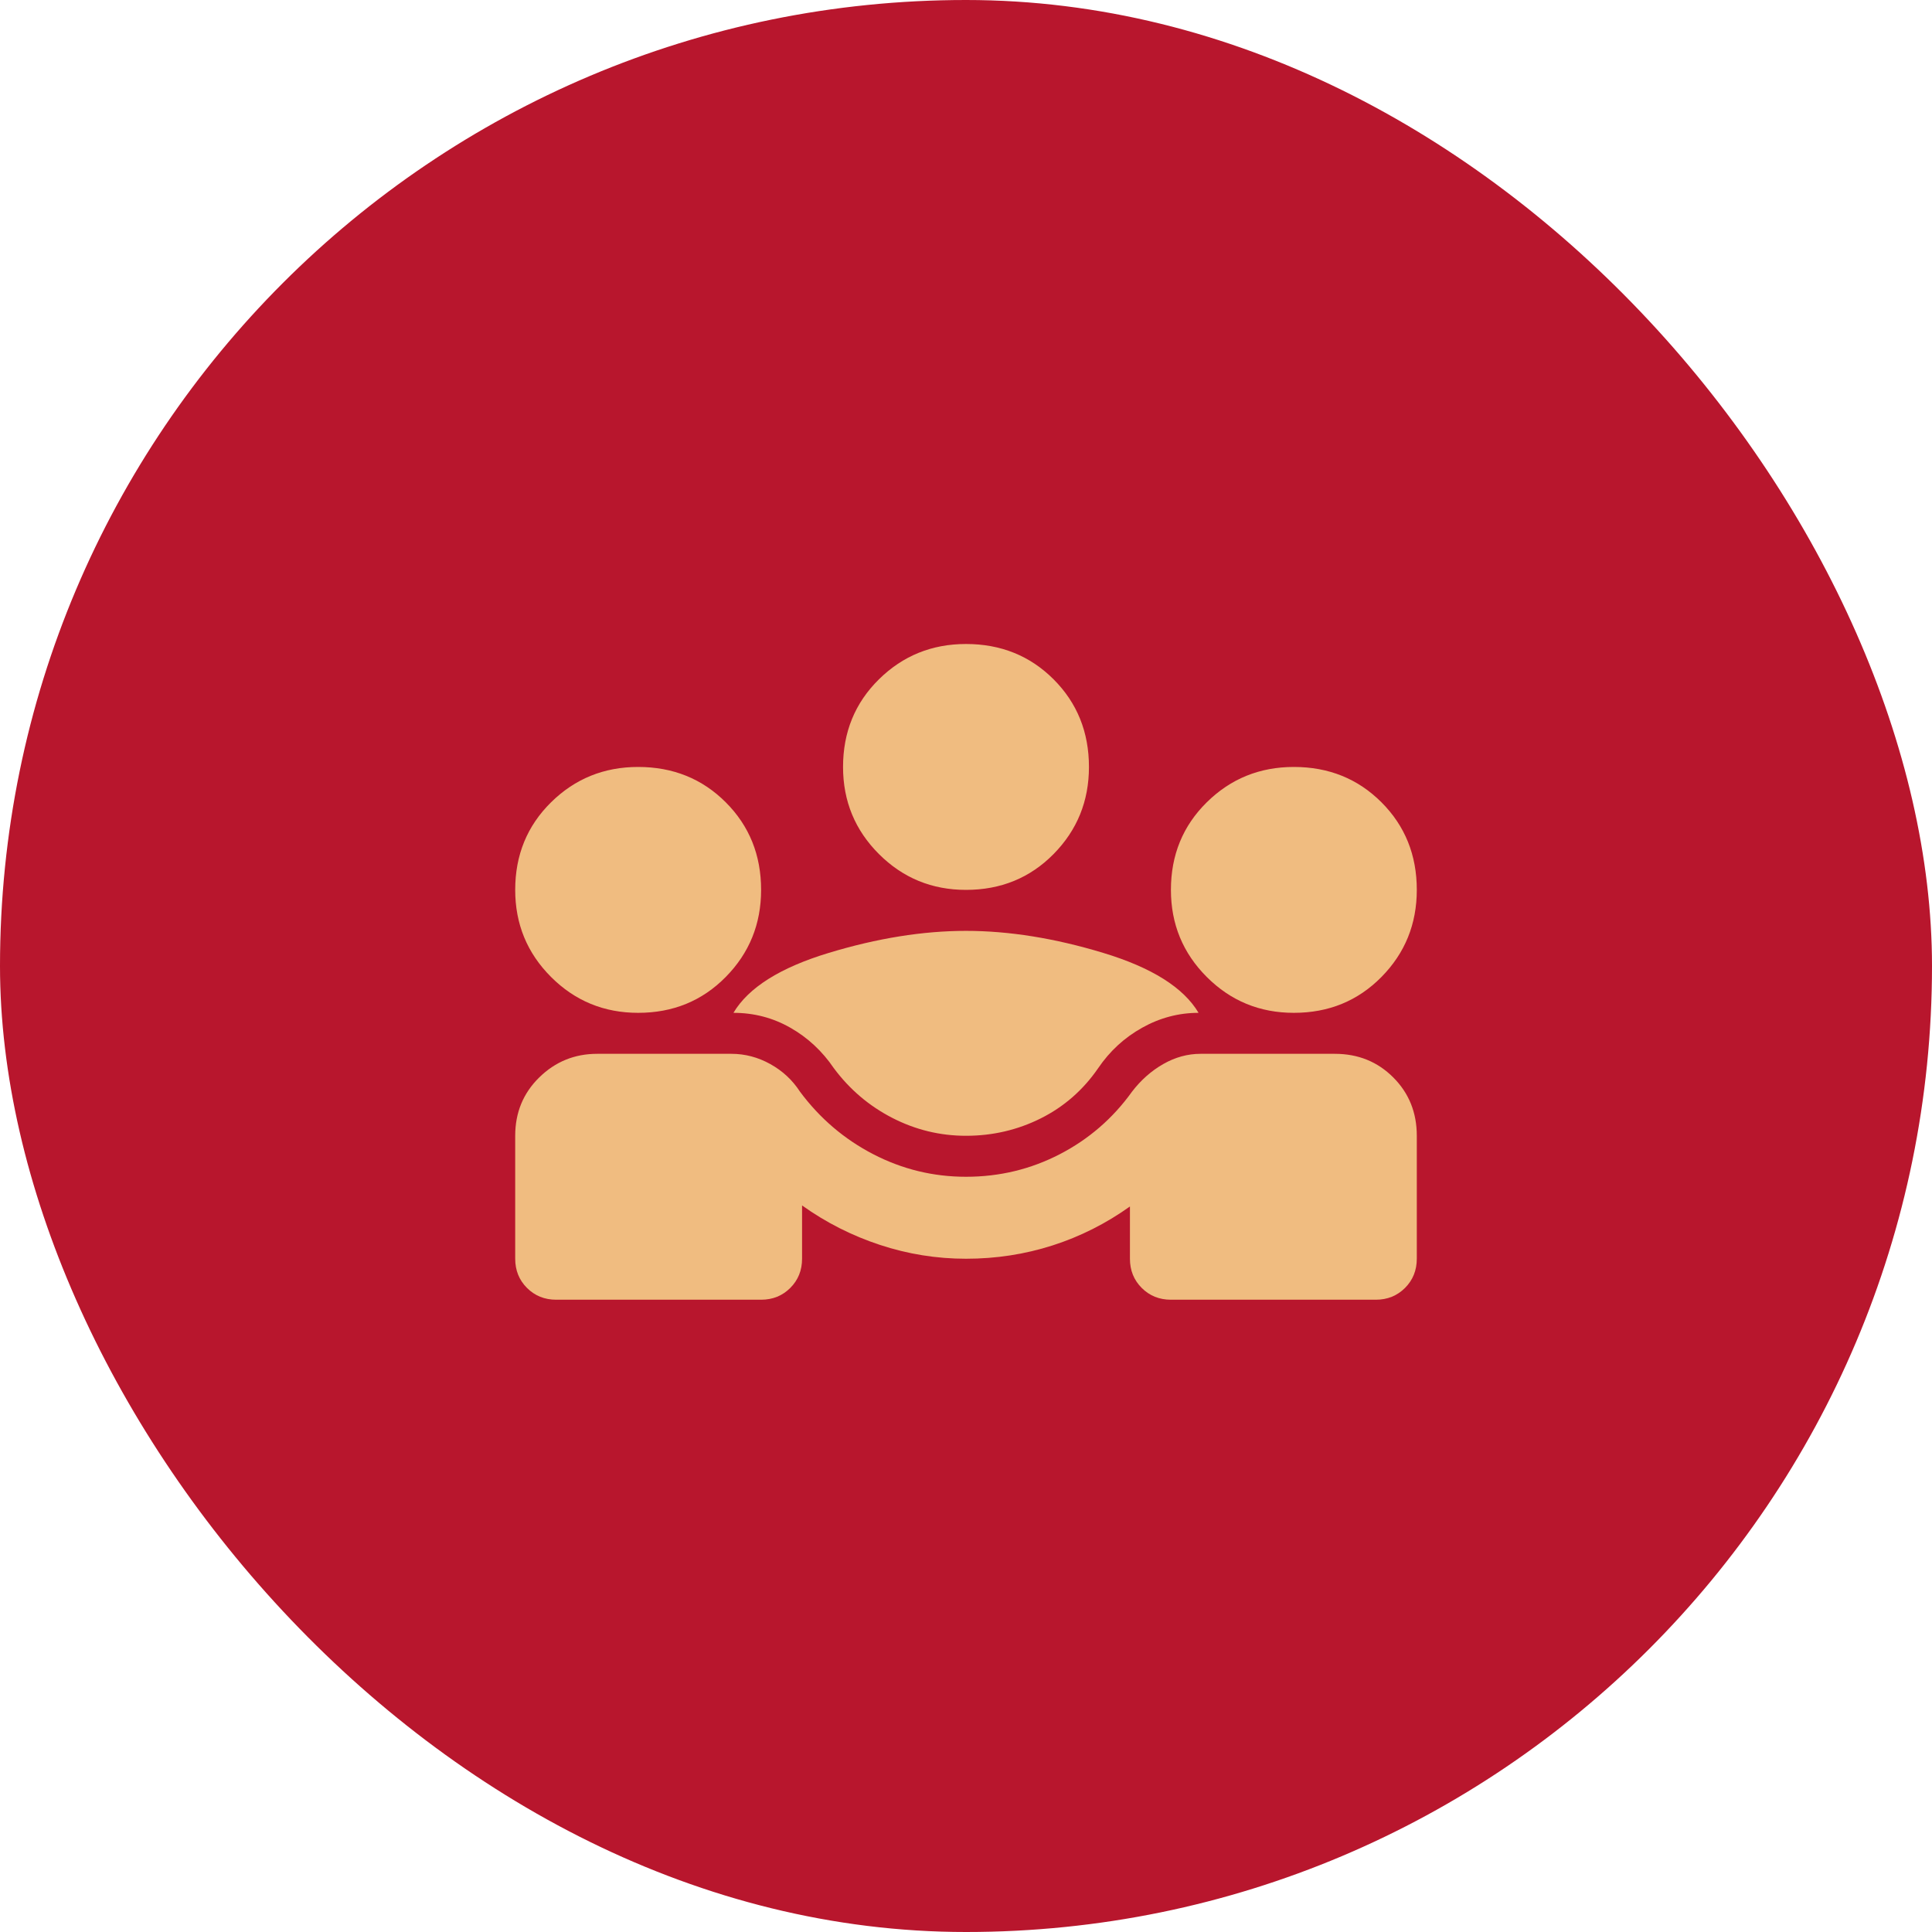
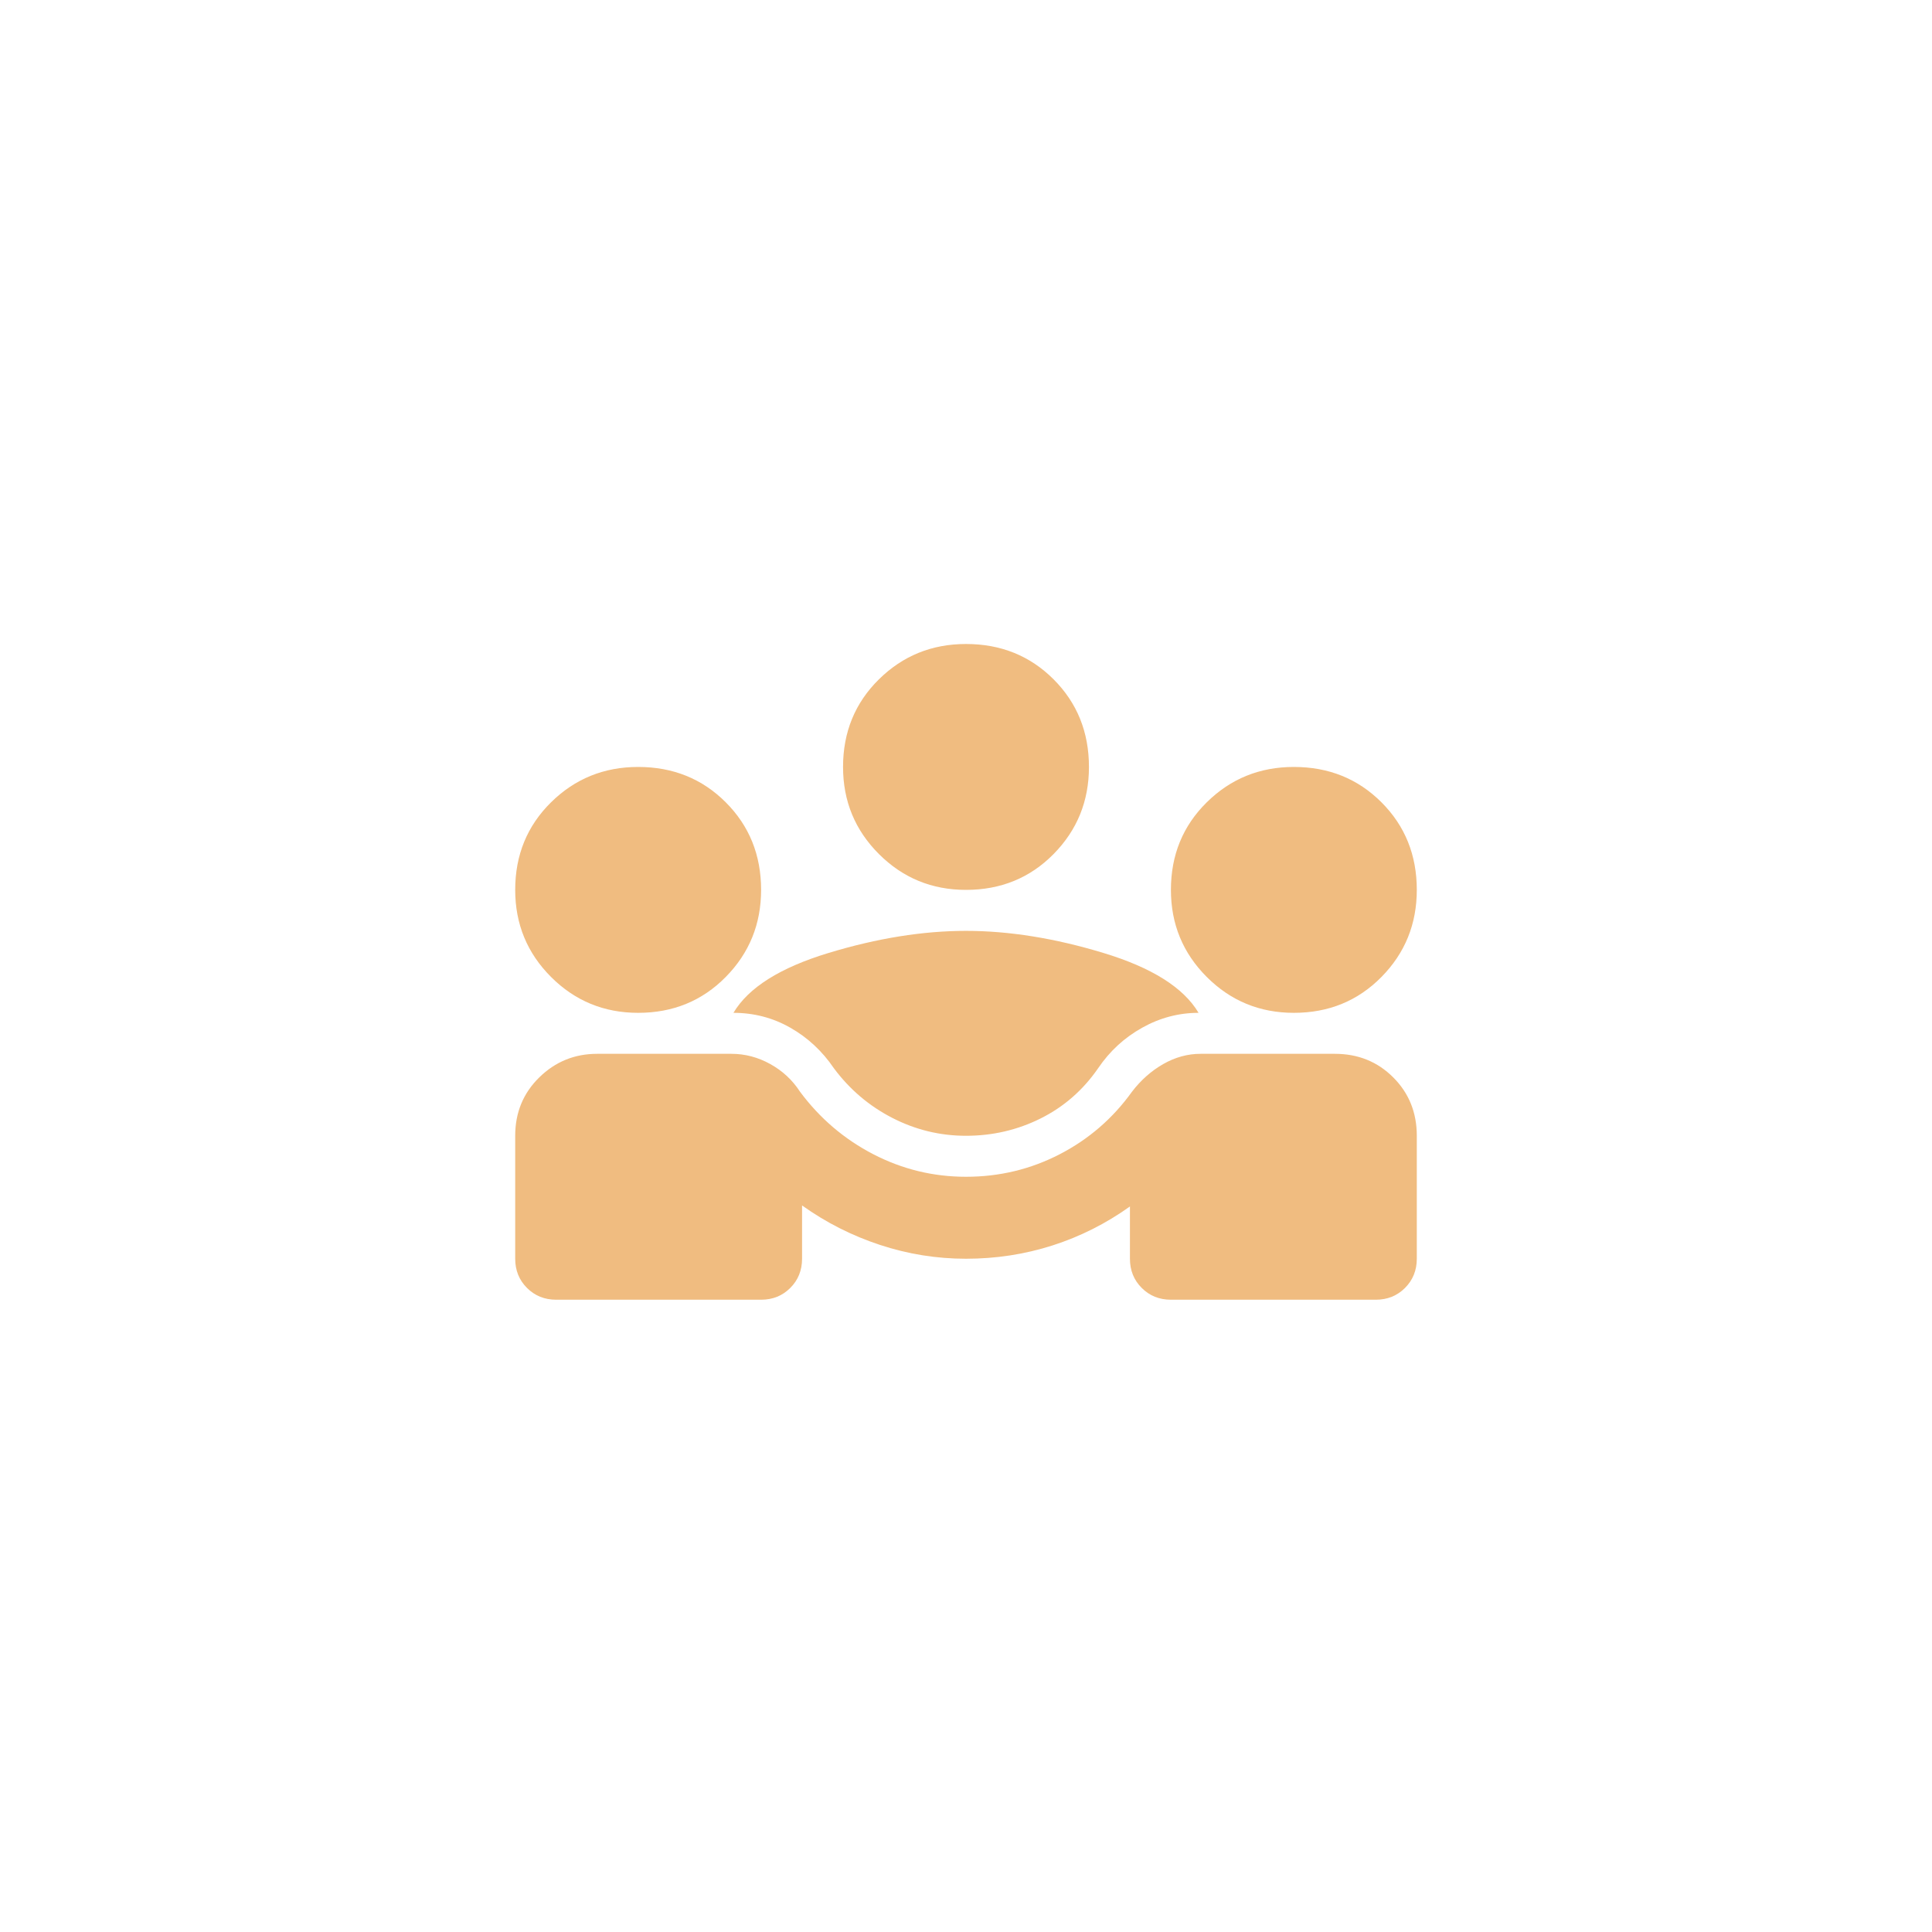
<svg xmlns="http://www.w3.org/2000/svg" width="75" height="75" viewBox="0 0 75 75" fill="none">
-   <rect width="75" height="75" rx="37.5" fill="#B8162D" />
  <path d="M20 48.864V44.091C20 43.189 20.312 42.434 20.935 41.824C21.558 41.214 22.307 40.909 23.182 40.909H28.392C28.922 40.909 29.426 41.042 29.903 41.307C30.381 41.572 30.765 41.93 31.057 42.381C31.826 43.415 32.774 44.224 33.901 44.807C35.028 45.39 36.227 45.682 37.5 45.682C38.799 45.682 40.012 45.39 41.139 44.807C42.266 44.224 43.201 43.415 43.943 42.381C44.288 41.93 44.692 41.572 45.156 41.307C45.62 41.042 46.104 40.909 46.608 40.909H51.818C52.72 40.909 53.475 41.214 54.085 41.824C54.695 42.434 55 43.189 55 44.091V48.864C55 49.314 54.847 49.692 54.543 49.997C54.238 50.302 53.86 50.455 53.409 50.455H45.455C45.004 50.455 44.626 50.302 44.321 49.997C44.016 49.692 43.864 49.314 43.864 48.864V46.835C42.936 47.498 41.935 48.002 40.861 48.347C39.787 48.691 38.667 48.864 37.5 48.864C36.36 48.864 35.246 48.685 34.159 48.327C33.072 47.969 32.064 47.458 31.136 46.795V48.864C31.136 49.314 30.984 49.692 30.679 49.997C30.374 50.302 29.996 50.455 29.546 50.455H21.591C21.14 50.455 20.762 50.302 20.457 49.997C20.152 49.692 20 49.314 20 48.864ZM37.5 44.091C36.492 44.091 35.538 43.859 34.636 43.395C33.735 42.931 32.979 42.288 32.369 41.466C31.919 40.803 31.355 40.279 30.679 39.895C30.003 39.51 29.267 39.318 28.472 39.318C29.055 38.337 30.288 37.562 32.17 36.992C34.053 36.421 35.83 36.136 37.5 36.136C39.17 36.136 40.947 36.421 42.83 36.992C44.712 37.562 45.945 38.337 46.528 39.318C45.76 39.318 45.03 39.51 44.341 39.895C43.651 40.279 43.081 40.803 42.631 41.466C42.047 42.314 41.305 42.964 40.403 43.415C39.502 43.865 38.534 44.091 37.5 44.091ZM24.773 39.318C23.447 39.318 22.32 38.854 21.392 37.926C20.464 36.998 20 35.871 20 34.545C20 33.193 20.464 32.06 21.392 31.145C22.32 30.23 23.447 29.773 24.773 29.773C26.125 29.773 27.259 30.23 28.173 31.145C29.088 32.06 29.546 33.193 29.546 34.545C29.546 35.871 29.088 36.998 28.173 37.926C27.259 38.854 26.125 39.318 24.773 39.318ZM50.227 39.318C48.901 39.318 47.775 38.854 46.847 37.926C45.919 36.998 45.455 35.871 45.455 34.545C45.455 33.193 45.919 32.06 46.847 31.145C47.775 30.23 48.901 29.773 50.227 29.773C51.58 29.773 52.713 30.23 53.628 31.145C54.543 32.06 55 33.193 55 34.545C55 35.871 54.543 36.998 53.628 37.926C52.713 38.854 51.58 39.318 50.227 39.318ZM37.5 34.545C36.174 34.545 35.047 34.081 34.119 33.153C33.191 32.225 32.727 31.099 32.727 29.773C32.727 28.421 33.191 27.287 34.119 26.372C35.047 25.457 36.174 25 37.5 25C38.852 25 39.986 25.457 40.901 26.372C41.815 27.287 42.273 28.421 42.273 29.773C42.273 31.099 41.815 32.225 40.901 33.153C39.986 34.081 38.852 34.545 37.5 34.545Z" fill="#F0BC80" />
</svg>